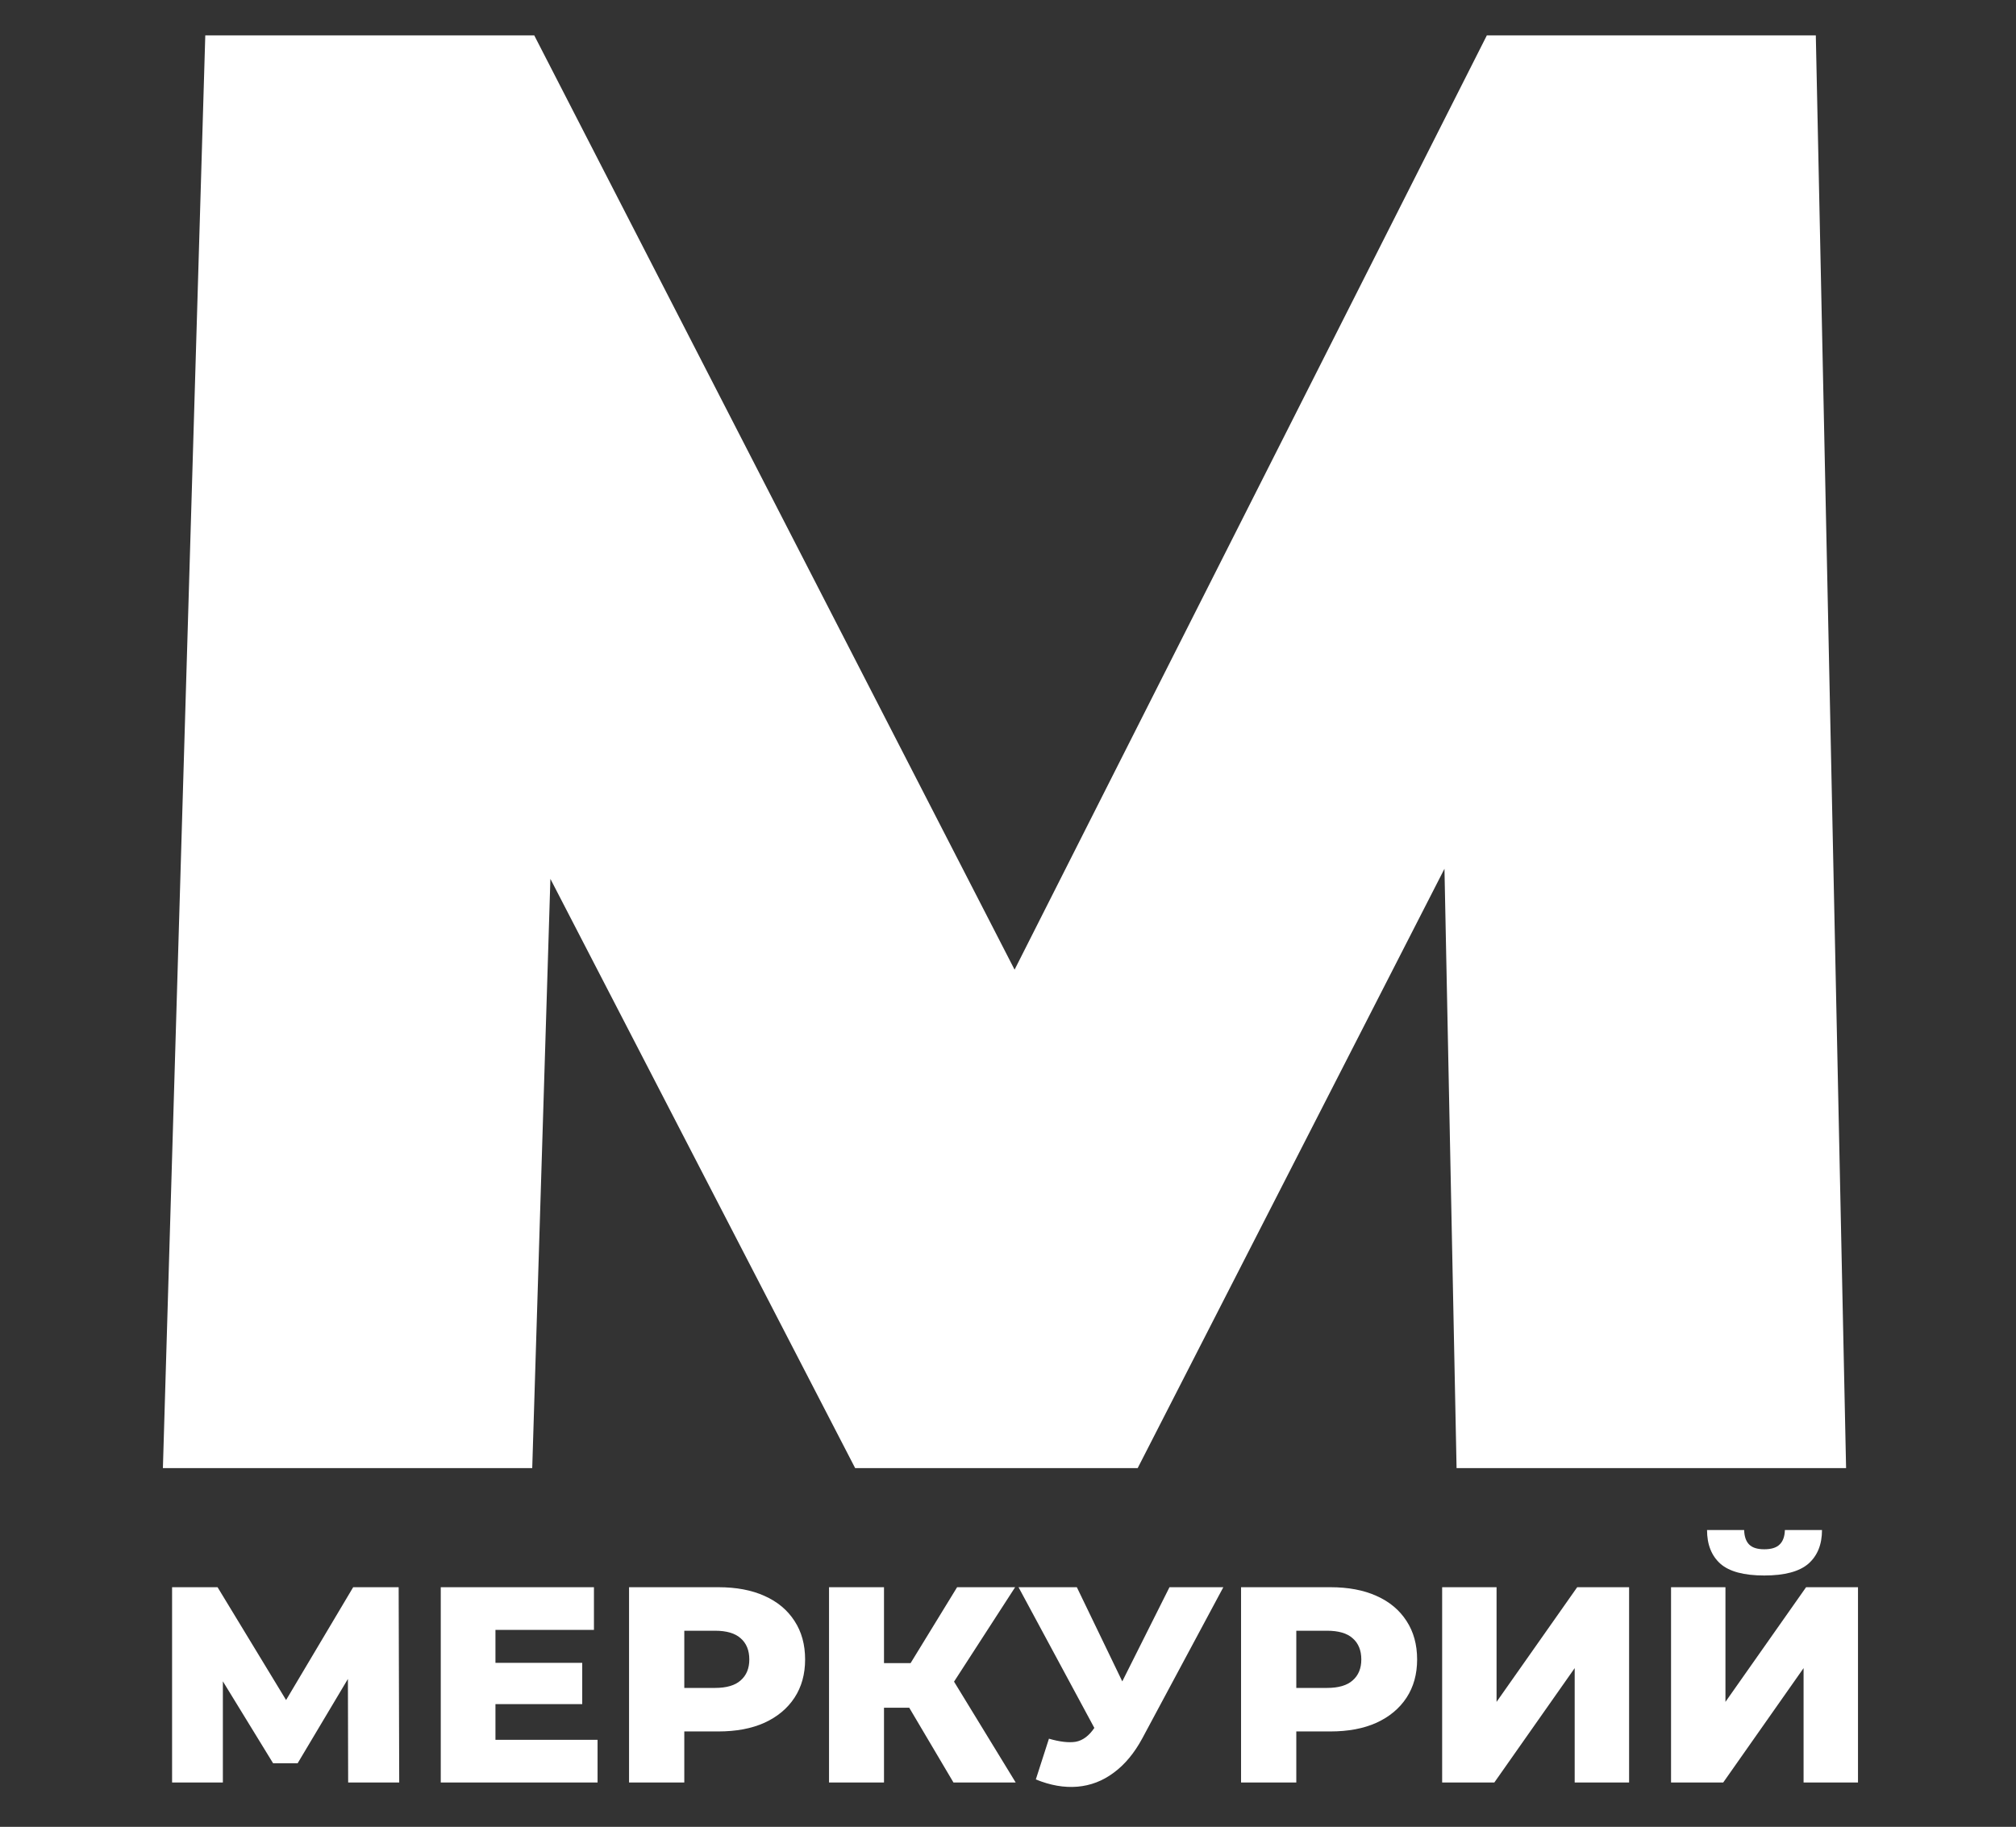
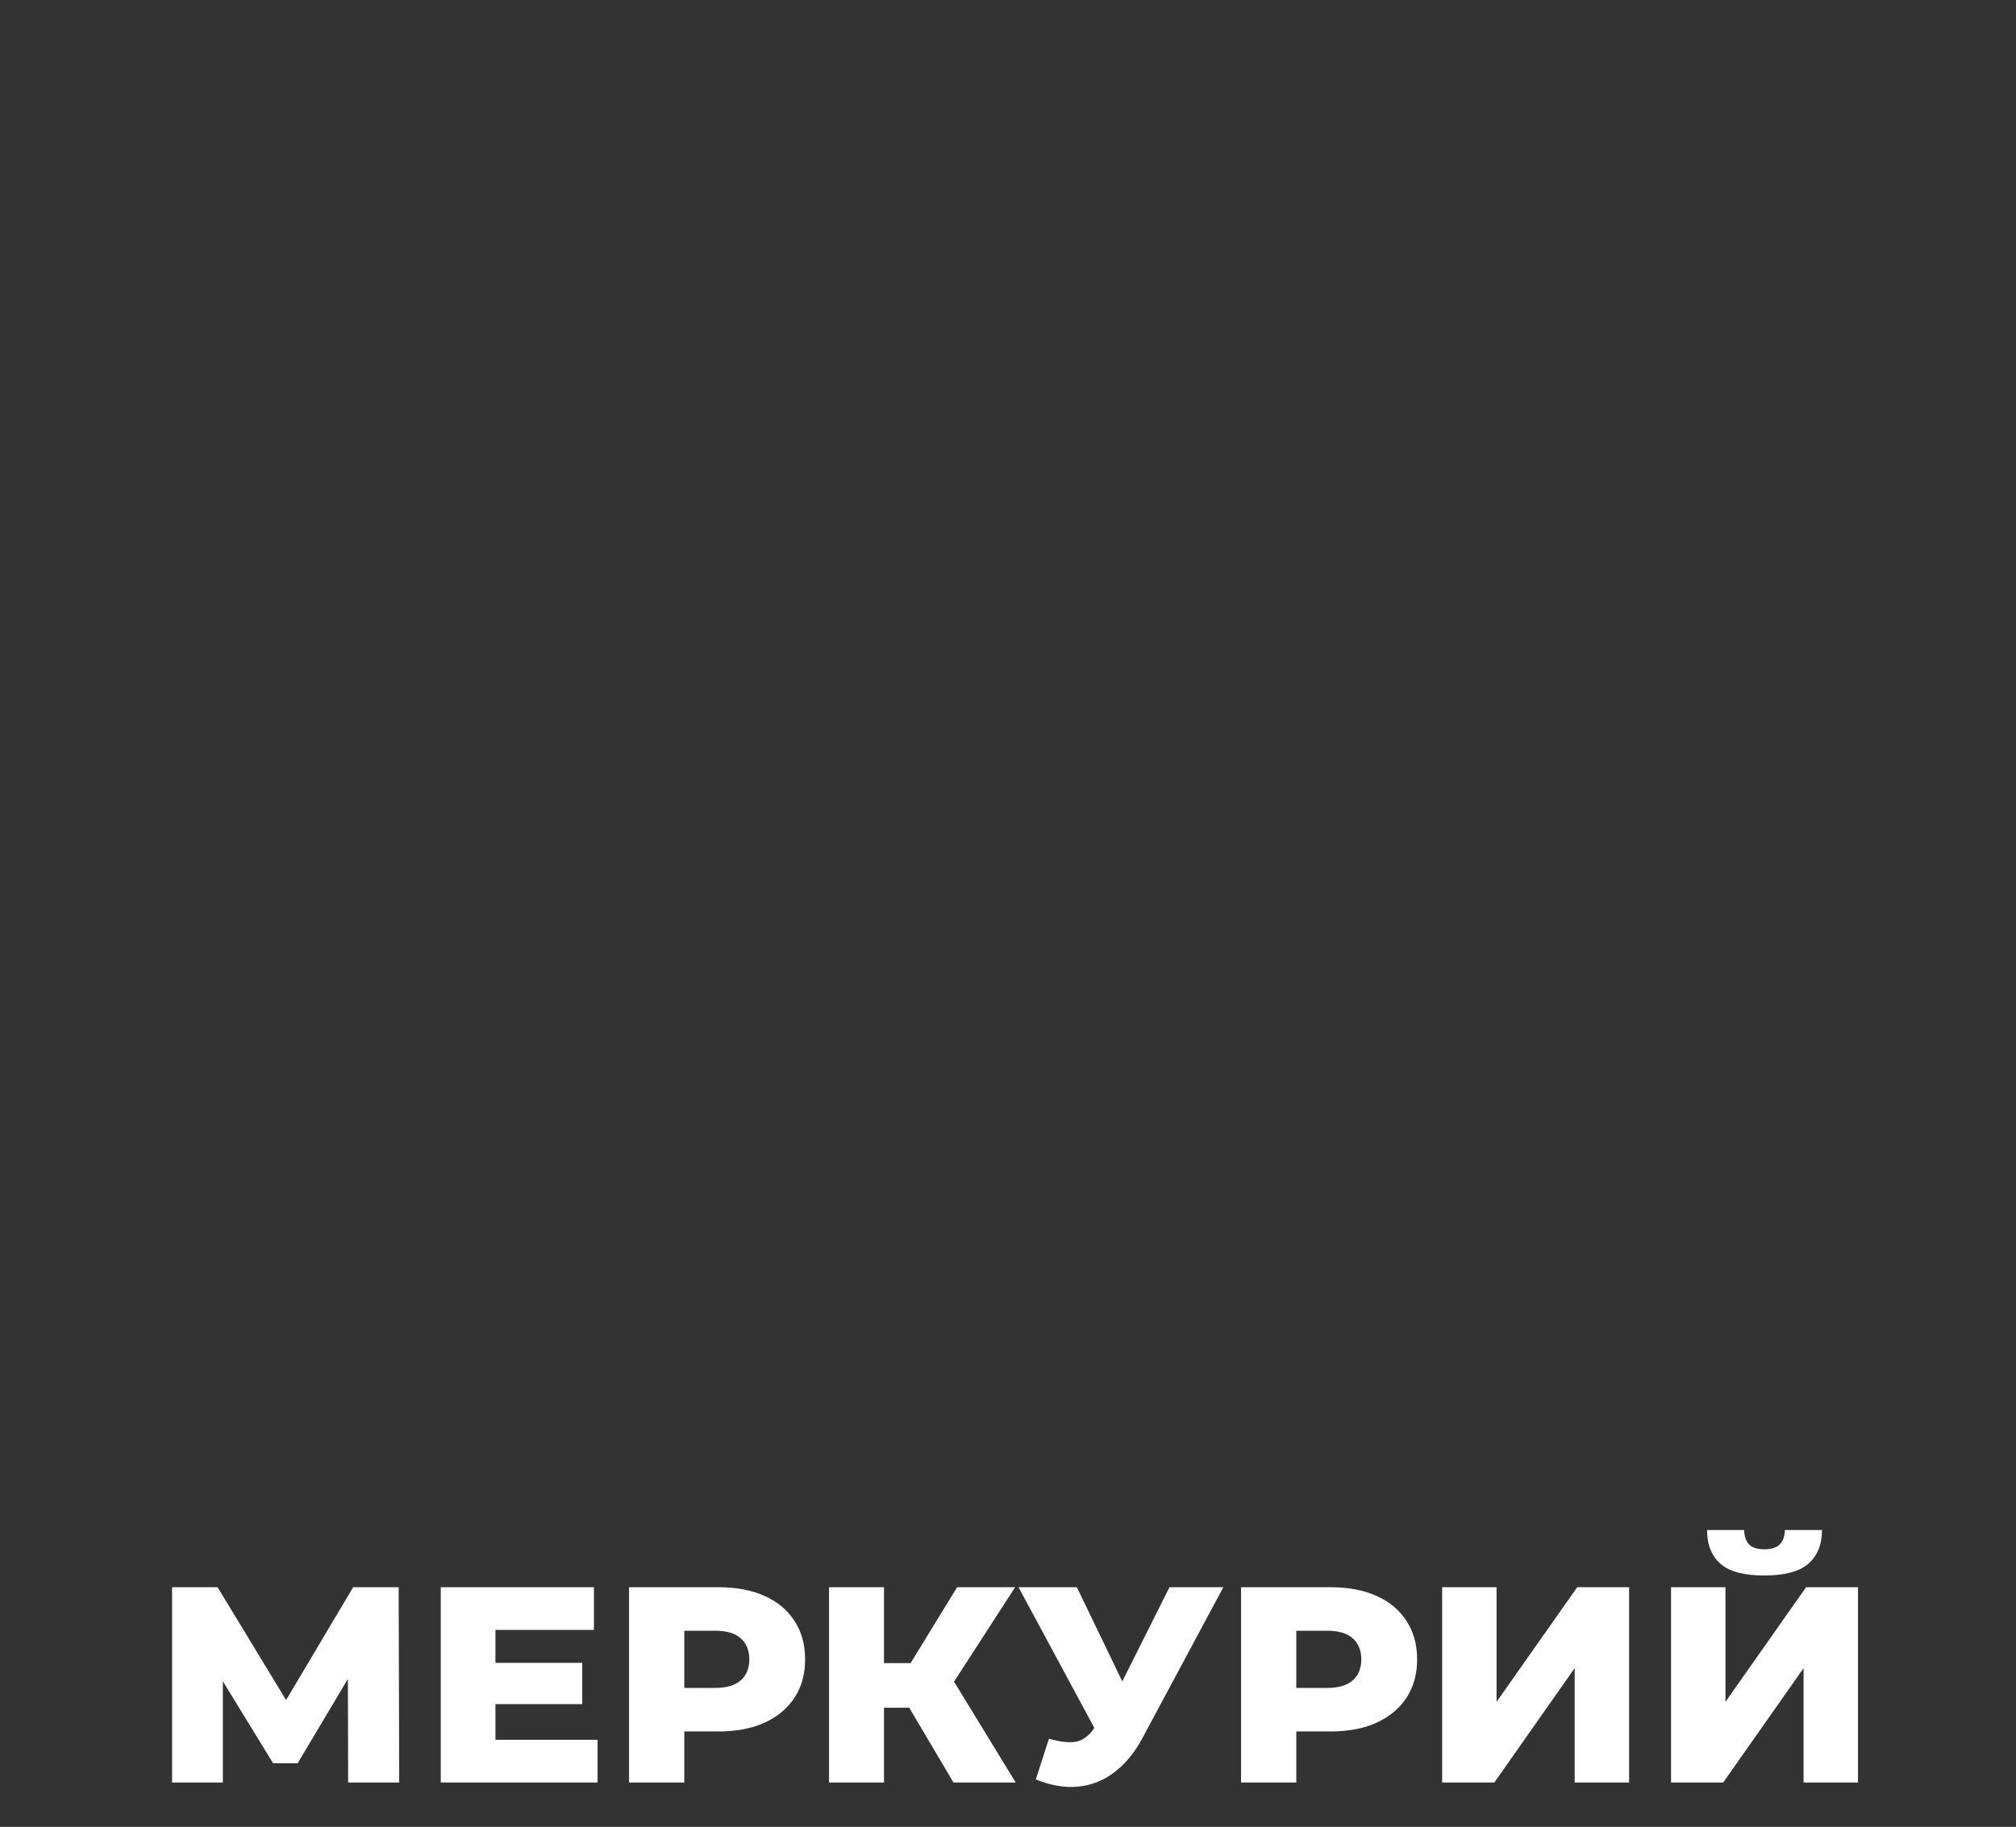
<svg xmlns="http://www.w3.org/2000/svg" width="427" height="387" viewBox="0 0 427 387" fill="none">
  <rect x="0" y="0" width="427" height="387" fill="#333333" stroke="none" />
  <g clip-path="url(#clip0_161_27)">
    <path d="M36.449 377.605V336.236H46.082L63.162 364.367H58.079L74.805 336.236H84.438L84.556 377.605H73.741L73.682 352.606H75.514L63.044 373.528H57.843L45.019 352.606H47.205V377.605H36.449ZM104.112 352.252H123.319V360.999H104.112V352.252ZM104.939 368.563H126.569V377.605H93.355V336.236H125.801V345.278H104.939V368.563ZM133.236 377.605V336.236H152.148C155.93 336.236 159.181 336.846 161.899 338.068C164.657 339.289 166.785 341.062 168.282 343.387C169.779 345.672 170.528 348.391 170.528 351.543C170.528 354.655 169.779 357.354 168.282 359.639C166.785 361.924 164.657 363.697 161.899 364.958C159.181 366.18 155.93 366.79 152.148 366.79H139.737L144.938 361.708V377.605H133.236ZM144.938 362.949L139.737 357.571H151.439C153.881 357.571 155.694 357.039 156.876 355.975C158.097 354.911 158.708 353.434 158.708 351.543C158.708 349.612 158.097 348.115 156.876 347.051C155.694 345.987 153.881 345.455 151.439 345.455H139.737L144.938 340.077V362.949ZM201.951 377.605L190.309 357.925L199.705 352.37L215.13 377.605H201.951ZM175.593 377.605V336.236H187.235V377.605H175.593ZM183.867 361.767V352.311H198.878V361.767H183.867ZM200.828 358.162L190.013 356.98L202.72 336.236H215.012L200.828 358.162ZM222.172 368.327C224.496 368.997 226.387 369.213 227.845 368.977C229.342 368.701 230.662 367.716 231.805 366.022L233.814 363.067L234.819 361.944L247.703 336.236H259.109L241.97 368.209C240.276 371.361 238.247 373.803 235.883 375.537C233.558 377.271 230.997 378.256 228.2 378.492C225.402 378.728 222.467 378.216 219.394 376.955L222.172 368.327ZM234.642 371.341L215.73 336.236H228.082L241.024 363.067L234.642 371.341ZM262.863 377.605V336.236H281.774C285.557 336.236 288.807 336.846 291.526 338.068C294.284 339.289 296.411 341.062 297.909 343.387C299.406 345.672 300.154 348.391 300.154 351.543C300.154 354.655 299.406 357.354 297.909 359.639C296.411 361.924 294.284 363.697 291.526 364.958C288.807 366.18 285.557 366.79 281.774 366.79H269.363L274.564 361.708V377.605H262.863ZM274.564 362.949L269.363 357.571H281.065C283.508 357.571 285.32 357.039 286.502 355.975C287.724 354.911 288.334 353.434 288.334 351.543C288.334 349.612 287.724 348.115 286.502 347.051C285.32 345.987 283.508 345.455 281.065 345.455H269.363L274.564 340.077V362.949ZM305.456 377.605V336.236H316.98V360.526L334.06 336.236H345.052V377.605H333.528V353.375L316.507 377.605H305.456ZM353.936 377.605V336.236H365.46V360.526L382.54 336.236H393.533V377.605H382.008V353.375L364.987 377.605H353.936ZM373.675 333.754C369.38 333.754 366.288 332.926 364.396 331.271C362.505 329.577 361.56 327.194 361.56 324.12H369.42C369.459 325.499 369.814 326.524 370.484 327.194C371.153 327.863 372.217 328.198 373.675 328.198C375.172 328.198 376.256 327.863 376.926 327.194C377.635 326.524 378.009 325.499 378.048 324.12H385.909C385.909 327.194 384.943 329.577 383.013 331.271C381.082 332.926 377.97 333.754 373.675 333.754Z" fill="white" />
-     <path d="M34.503 311L43.48 7.498H113.157L214.894 205.415L314.922 7.498H384.599L391.011 311H308.51L305.945 184.042L240.97 311H181.124L116.577 186.179L112.73 311H34.503Z" fill="white" />
  </g>
  <defs>
    <clipPath id="clip0_161_27">
      <rect width="427" height="387" fill="white" />
    </clipPath>
  </defs>
</svg>